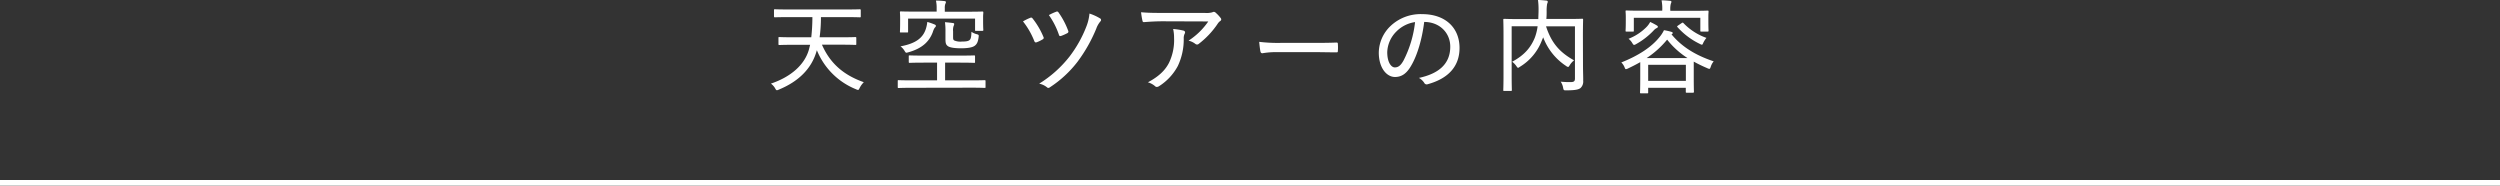
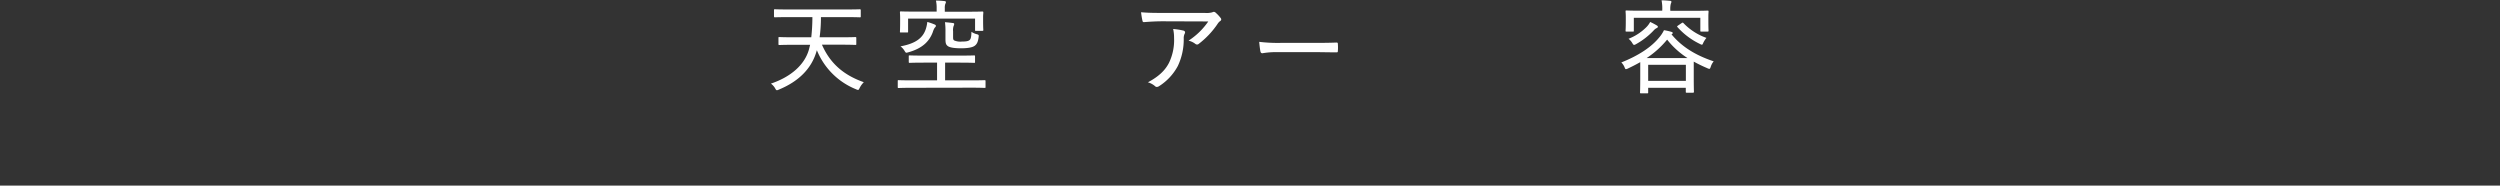
<svg xmlns="http://www.w3.org/2000/svg" viewBox="0 0 911.25 67.66">
  <rect x="0" y="0" width="911.25" height="67.66" fill="#333333" stroke="none" />
  <defs>
    <style>.cls-1{fill:#fff;}.cls-2{fill:none;stroke:#fff;stroke-miterlimit:10;stroke-width:2.05px;}</style>
  </defs>
  <g id="レイヤー_2" data-name="レイヤー 2">
    <g id="design">
      <path class="cls-1" d="M289.17,16.33c-3.67,0-4.86.08-5.08.08s-.34,0-.34-.37V13.85c0-.3,0-.34.34-.34s1.41.08,5.08.08h6.54a69.6,69.6,0,0,0,.41-7.35h-8.77c-3.49,0-4.67.07-4.86.07s-.37,0-.37-.37V3.75c0-.33,0-.37.37-.37s1.37.07,4.86.07h21.17c3.48,0,4.67-.07,4.86-.07s.37,0,.37.37V5.94c0,.33,0,.37-.37.37s-1.38-.07-4.86-.07h-9.29a52,52,0,0,1-.48,7.35h7.91c3.67,0,4.86-.08,5.08-.08s.38,0,.38.34V16c0,.33,0,.37-.38.37s-1.41-.08-5.08-.08H299.6c3,6.87,7.95,11.1,15.26,13.67a8,8,0,0,0-1.52,2.11c-.26.52-.37.71-.59.71a2.06,2.06,0,0,1-.67-.22,25.75,25.75,0,0,1-14.33-14.26l-.26.85c-1.82,5.83-6.28,10.51-13.63,13.52a1.86,1.86,0,0,1-.66.22c-.26,0-.41-.22-.67-.71A5.5,5.5,0,0,0,281,30.48c7.46-2.52,12.32-7,13.85-12.4l.44-1.75Z" />
      <path class="cls-1" d="M332.39,32c-3.46,0-4.61.08-4.83.08s-.33,0-.33-.34V29.55c0-.3,0-.33.33-.33s1.37.07,4.83.07h9.17V22.83h-4.79c-3.68,0-4.94.08-5.16.08s-.37,0-.37-.34v-2c0-.34,0-.37.37-.37s1.48.07,5.16.07h13.14c3.67,0,4.94-.07,5.16-.07s.33,0,.33.37v2c0,.3,0,.34-.33.34s-1.49-.08-5.16-.08h-5.42v6.46h9.58c3.45,0,4.64-.07,4.82-.07s.34,0,.34.33V31.7c0,.3,0,.34-.34.34s-1.37-.08-4.82-.08ZM331,11.51c0,.3,0,.33-.34.33h-2.3c-.3,0-.33,0-.33-.33s.07-.74.07-3.83V6.53c0-1.18-.07-1.74-.07-2s0-.37.33-.37,1.48.07,5.05.07h8V3a11.64,11.64,0,0,0-.26-2.79,27.52,27.52,0,0,1,3.12.19c.33,0,.52.18.52.37a1.62,1.62,0,0,1-.23.67A4.4,4.4,0,0,0,344.38,3V4.27H353c3.56,0,4.82-.07,5.05-.07s.37,0,.37.37-.08.74-.08,1.56V7.35c0,2.9.08,3.38.08,3.57s0,.33-.37.33h-2.27c-.33,0-.37,0-.37-.33V6.79H331Zm9.65-2.6c.26.11.48.26.48.52s-.15.41-.44.7a6,6,0,0,0-.67,1.53c-1.3,3.56-4,6.05-9,7.42-.78.22-.82.26-1.3-.52a5.62,5.62,0,0,0-1.49-1.67c5.46-1,8.17-3,9.25-6.38A12.67,12.67,0,0,0,338,8,21,21,0,0,1,340.63,8.91Zm6.75,4.34c0,.89,0,1.23.41,1.49a5.62,5.62,0,0,0,2.79.41c1.52,0,2.34-.15,2.82-.56s.63-1.3.67-3a5.71,5.71,0,0,0,1.85.85c.82.22.86.3.78,1-.22,1.89-.67,2.71-1.52,3.3s-2.63.86-4.83.86c-2.48,0-4.12-.26-4.86-.78s-.89-1.15-.89-2.6V11.66a24.18,24.18,0,0,0-.18-3.57c1.07.08,2.07.19,2.85.3.34,0,.52.19.52.37a1.77,1.77,0,0,1-.22.71,4.72,4.72,0,0,0-.19,1.93Z" />
-       <path class="cls-1" d="M375.53,6.5a.59.59,0,0,1,.81.18,28.07,28.07,0,0,1,4,6.8.59.59,0,0,1-.26.85,12.06,12.06,0,0,1-2.22,1.08c-.49.14-.67,0-.86-.45a28.2,28.2,0,0,0-4.12-7.16A17.29,17.29,0,0,1,375.53,6.5Zm25.5.22a.64.64,0,0,1,.3.56.73.73,0,0,1-.26.55,8.54,8.54,0,0,0-1.49,2.64,55.5,55.5,0,0,1-6.79,12,40.61,40.61,0,0,1-10,9.28,1.23,1.23,0,0,1-.71.3.68.68,0,0,1-.44-.22,6.73,6.73,0,0,0-2.86-1.34,42.13,42.13,0,0,0,11-9.8A44.06,44.06,0,0,0,396,9.62a16.82,16.82,0,0,0,1.11-4.68A18.36,18.36,0,0,1,401,6.72ZM385,4.27a.58.58,0,0,1,.78.19,28.59,28.59,0,0,1,3.56,6.71.64.64,0,0,1-.26.9,18.27,18.27,0,0,1-2.23,1c-.48.15-.67.15-.85-.33a28.06,28.06,0,0,0-3.68-7.24C383.1,5.05,384.1,4.6,385,4.27Z" />
      <path class="cls-1" d="M423.86,7.76c-2.6,0-4.82.15-6.79.3a.51.51,0,0,1-.63-.45,27.23,27.23,0,0,1-.52-3.15c2.37.22,4.49.25,7.61.25h15.63a7.69,7.69,0,0,0,2.71-.22,1.91,1.91,0,0,1,.59-.18,1.1,1.1,0,0,1,.71.37,12.84,12.84,0,0,1,1.71,1.82,1,1,0,0,1,.26.55.79.79,0,0,1-.45.67,3.88,3.88,0,0,0-.89,1A30.84,30.84,0,0,1,436.93,16a.89.89,0,0,1-.59.23,1,1,0,0,1-.67-.26,6.53,6.53,0,0,0-2.45-1.15,25.56,25.56,0,0,0,7.2-7Zm2.27,15.07a19,19,0,0,0,1.82-9,14.59,14.59,0,0,0-.34-3.27,25.41,25.41,0,0,1,3.79.6c.41.15.56.37.56.63a1.24,1.24,0,0,1-.19.59,3.7,3.7,0,0,0-.3,1.67,22.59,22.59,0,0,1-2.15,10,19.72,19.72,0,0,1-6.87,7.38,1.61,1.61,0,0,1-.78.26.86.86,0,0,1-.63-.26A6.87,6.87,0,0,0,418.41,30C422.16,28,424.64,25.8,426.13,22.83Z" />
      <path class="cls-1" d="M465.37,19a29.09,29.09,0,0,0-5.2.41c-.41,0-.63-.18-.74-.63-.15-.7-.33-2.15-.45-3.53a56.53,56.53,0,0,0,8.13.38h11.62c2.68,0,5.46,0,8.32-.12.48,0,.6.08.6.49a16.12,16.12,0,0,1,0,2.6c0,.4-.12.52-.6.48-2.78,0-5.53-.08-8.13-.08Z" />
-       <path class="cls-1" d="M514.3,24.06c-1.6,2.74-3.38,4-5.83,4-3,0-5.9-3.23-5.9-8.91a13.63,13.63,0,0,1,4.27-9.66,15.93,15.93,0,0,1,11.51-4.34C527,5.16,532,10.25,532,17.49c0,6.42-3.78,11.06-11.62,13.21a1,1,0,0,1-1.26-.52,5.37,5.37,0,0,0-1.93-1.78c6.9-1.48,11.43-4.86,11.43-11.4,0-5-3.86-9-9.5-9C518.35,14.26,516.6,20.23,514.3,24.06Zm-5.38-12.51A11.11,11.11,0,0,0,505.65,19c0,3.79,1.49,5.57,2.75,5.57s2.15-.66,3.19-2.52a40.33,40.33,0,0,0,4.2-14A12,12,0,0,0,508.92,11.55Z" />
-       <path class="cls-1" d="M577,23.24c0,3.08.11,4.94.07,6.16a3.2,3.2,0,0,1-1,2.71c-.7.52-1.85.82-5.2.82-.85,0-.92,0-1.11-.93a5.76,5.76,0,0,0-.89-2.23,32.17,32.17,0,0,0,3.6.15c1.26,0,1.6-.33,1.6-1.33v-19H563.53c2,6.2,5.08,9.54,10.21,12.4a6.79,6.79,0,0,0-1.6,1.82c-.26.41-.37.59-.59.59a1.5,1.5,0,0,1-.67-.33,21.59,21.59,0,0,1-8.39-10.47L562,14.78a19.24,19.24,0,0,1-8,9.57c-.34.23-.52.37-.67.37s-.3-.18-.56-.55a6.71,6.71,0,0,0-1.59-1.67c4.75-2.53,6.86-5.46,8.2-8.62a18.15,18.15,0,0,0,1.08-4.3H551V27.4c0,3.6.07,5.23.07,5.42s0,.33-.37.33h-2.41c-.3,0-.34,0-.34-.33s.08-1.82.08-5.72V13c0-3.86-.08-5.54-.08-5.76s0-.37.34-.37,1.48.08,5.12.08h7.31c0-1,.08-2.08.08-3.12A26.09,26.09,0,0,0,560.6,0c1,0,2,.11,3.08.22.33,0,.48.23.48.41a1.9,1.9,0,0,1-.22.74,14.33,14.33,0,0,0-.19,2.75c0,.89,0,1.82-.11,2.79h7.94c3.64,0,4.9-.08,5.13-.08s.33,0,.33.37-.07,2-.07,5.94Z" />
      <path class="cls-1" d="M597.87,25.17c0-1.15,0-2,0-2.52-1.41.81-2.89,1.56-4.45,2.3a2.21,2.21,0,0,1-.75.26c-.26,0-.33-.23-.55-.75a5.08,5.08,0,0,0-1.15-1.7c6.38-2.53,11-5.65,13.77-9.06A12.18,12.18,0,0,0,606.52,11a20,20,0,0,1,2.75.63c.29.07.44.22.44.41s-.11.26-.33.4l-.11.08c3.6,4.38,8.57,7.57,15.37,9.84a5.8,5.8,0,0,0-1.08,2c-.19.55-.3.74-.52.74a1.89,1.89,0,0,1-.67-.22,54.83,54.83,0,0,1-5-2.42v5.09c0,4.86.07,5.68.07,5.87s0,.37-.33.37h-2.27c-.33,0-.37,0-.37-.37V32H600.76v1.67c0,.3,0,.34-.33.34h-2.26c-.34,0-.38,0-.38-.34s.08-1,.08-5.9Zm-2.34-14c0,.3,0,.34-.33.34h-2.31c-.33,0-.37,0-.37-.34s.08-.7.08-3.82V6.16c0-1.19-.08-1.7-.08-2s0-.34.37-.34,1.49.08,5,.08h8V3.79a15.7,15.7,0,0,0-.25-3.68c1.07,0,2.15.11,3.08.19.33,0,.52.18.52.33a2.09,2.09,0,0,1-.23.74,8.11,8.11,0,0,0-.18,2.38v.19h8.61c3.56,0,4.83-.08,5-.08s.33,0,.33.34-.07.77-.07,1.74V7.35c0,3.12.07,3.64.07,3.82s0,.34-.33.34h-2.3c-.34,0-.37,0-.37-.34V6.5H595.53Zm8.39-1.89c.3.19.37.3.37.52s-.26.37-.52.48a4,4,0,0,0-1.11.93,26.58,26.58,0,0,1-6.31,4.87,2,2,0,0,1-.71.29c-.22,0-.37-.18-.67-.67a5.16,5.16,0,0,0-1.37-1.56A18.85,18.85,0,0,0,600,10a7.75,7.75,0,0,0,1.49-2A25.09,25.09,0,0,1,603.92,9.28Zm11.17,11.88a30,30,0,0,1-7.42-6.72,33.54,33.54,0,0,1-7.46,6.72Zm-14.33,8.32H614.5V23.61H600.76ZM613,8.39c.29-.19.4-.19.59,0A21.46,21.46,0,0,0,622,13.81a9,9,0,0,0-1.15,1.78c-.22.52-.3.71-.52.71a2.3,2.3,0,0,1-.67-.26,26.17,26.17,0,0,1-8.2-6.13c-.23-.26-.19-.33.22-.63Z" />
-       <line class="cls-2" y1="66.64" x2="911.25" y2="66.64" />
    </g>
  </g>
</svg>